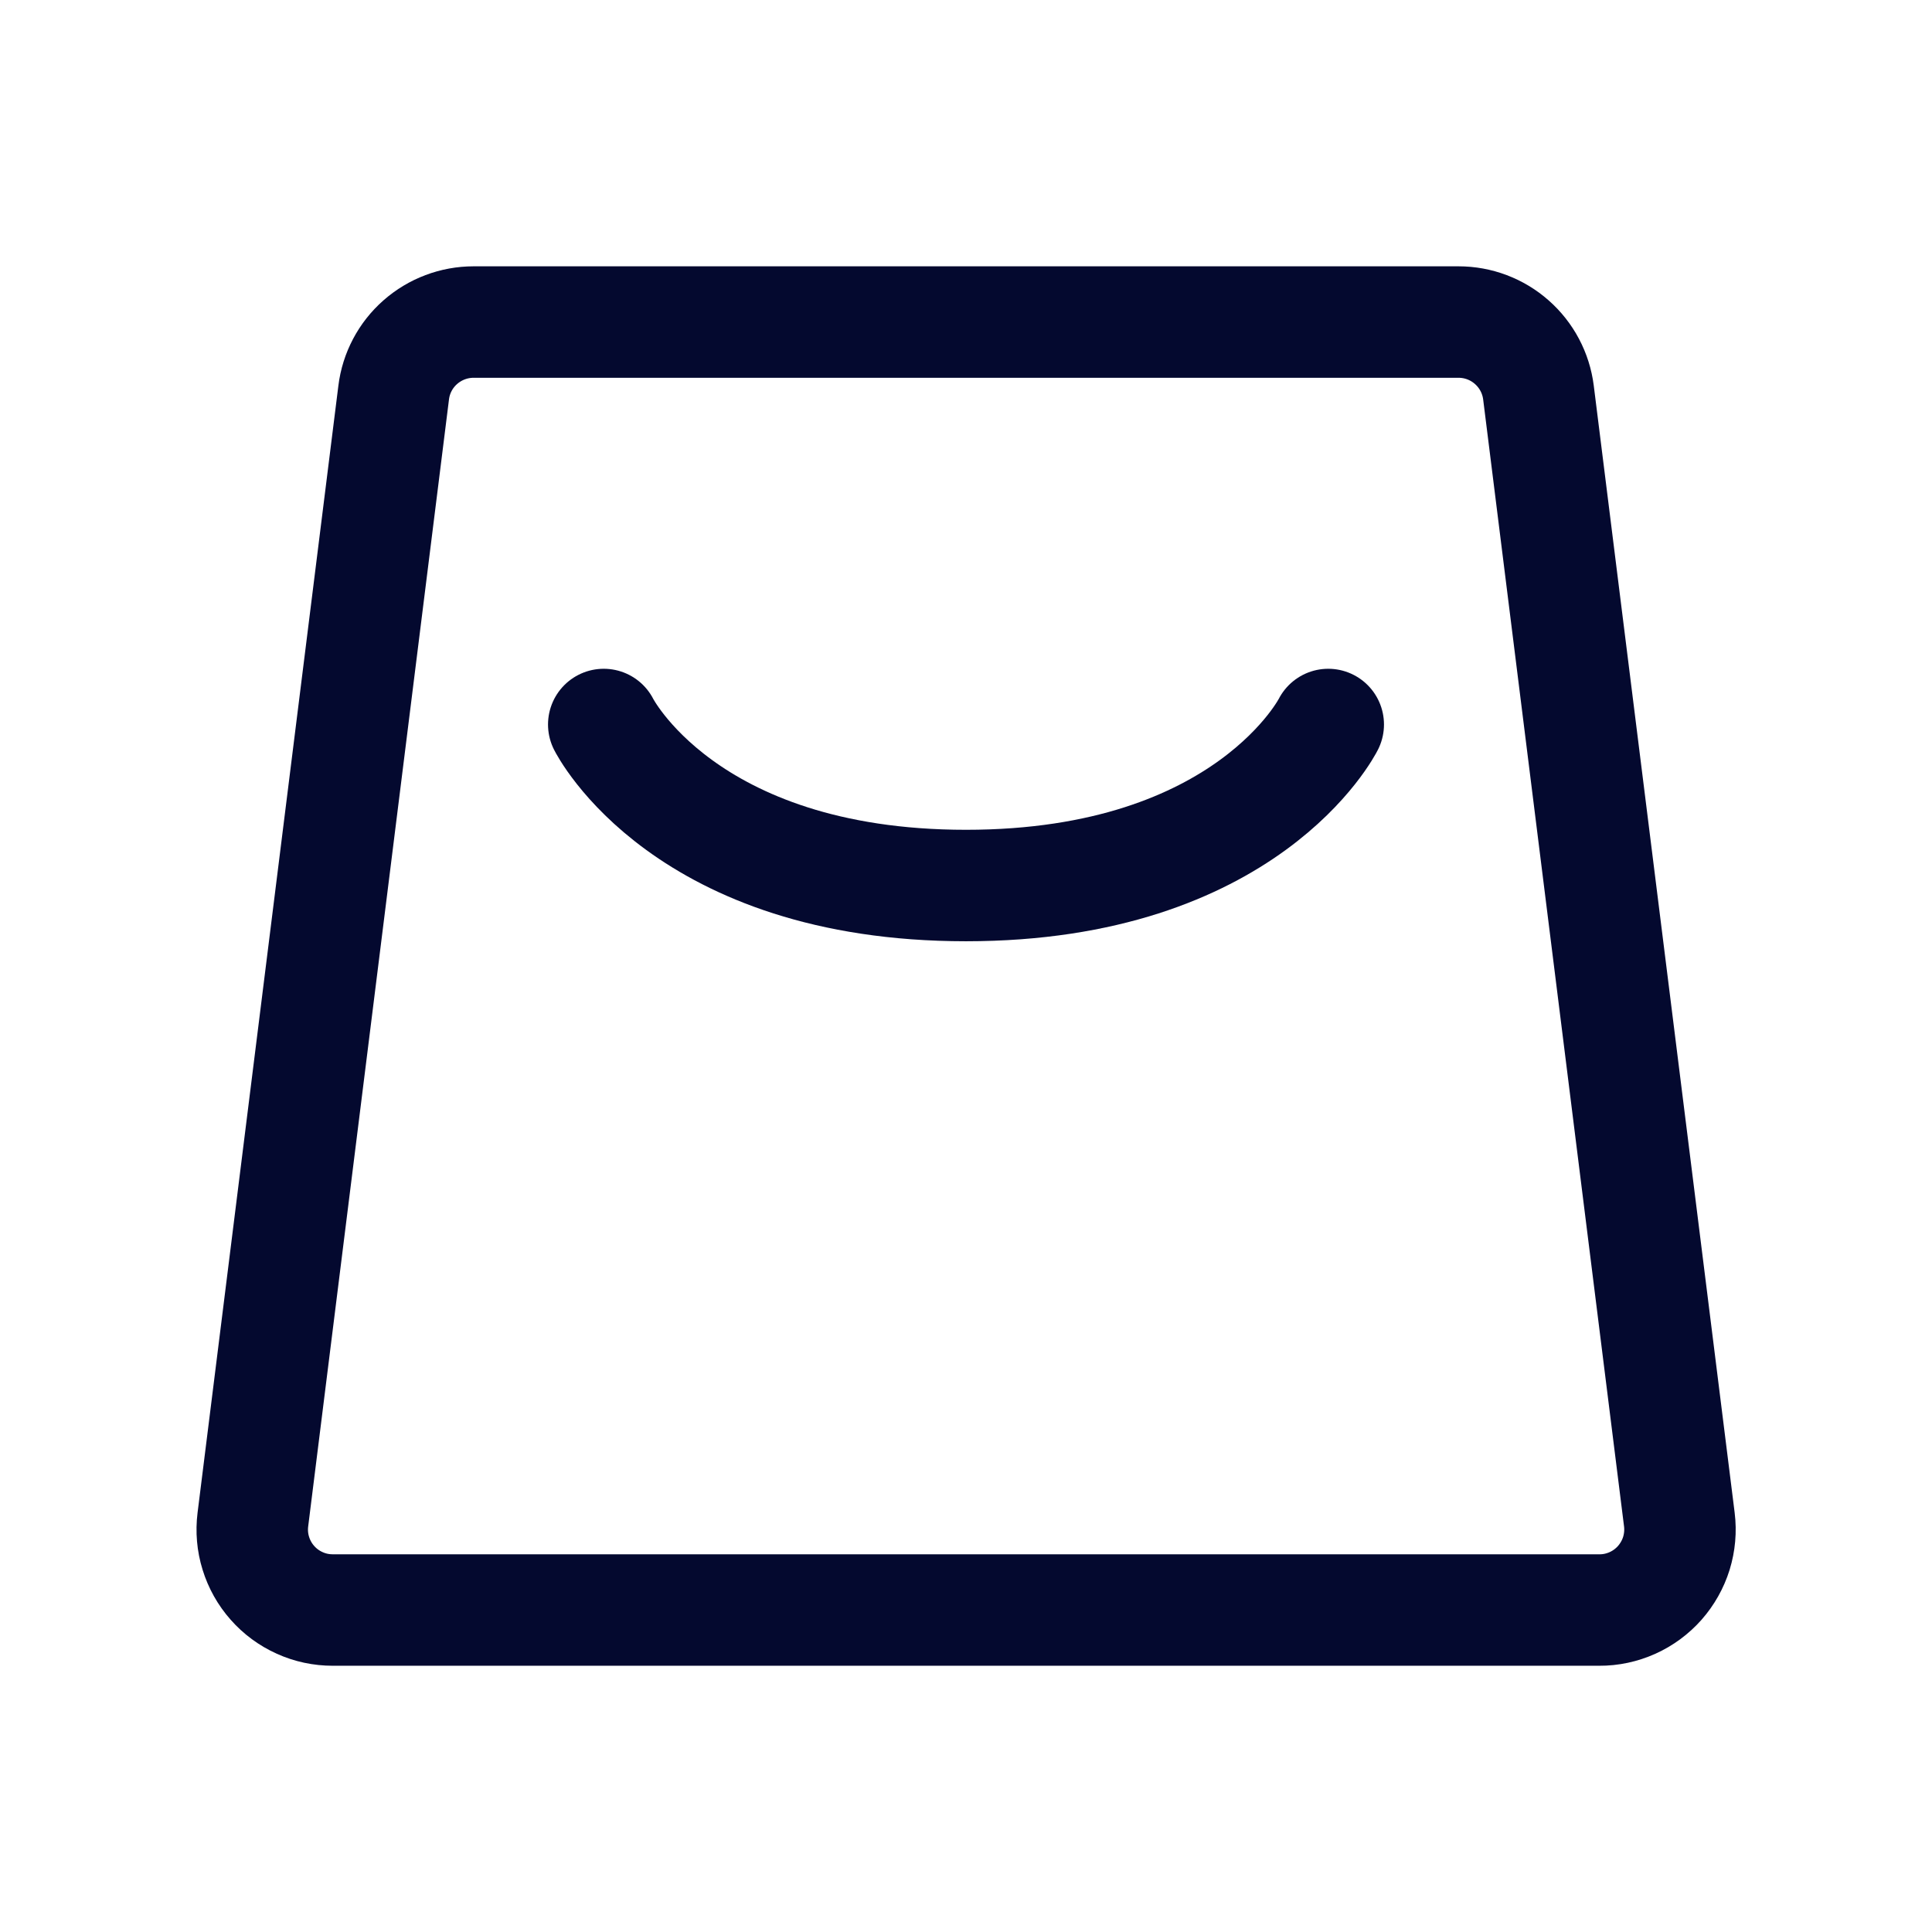
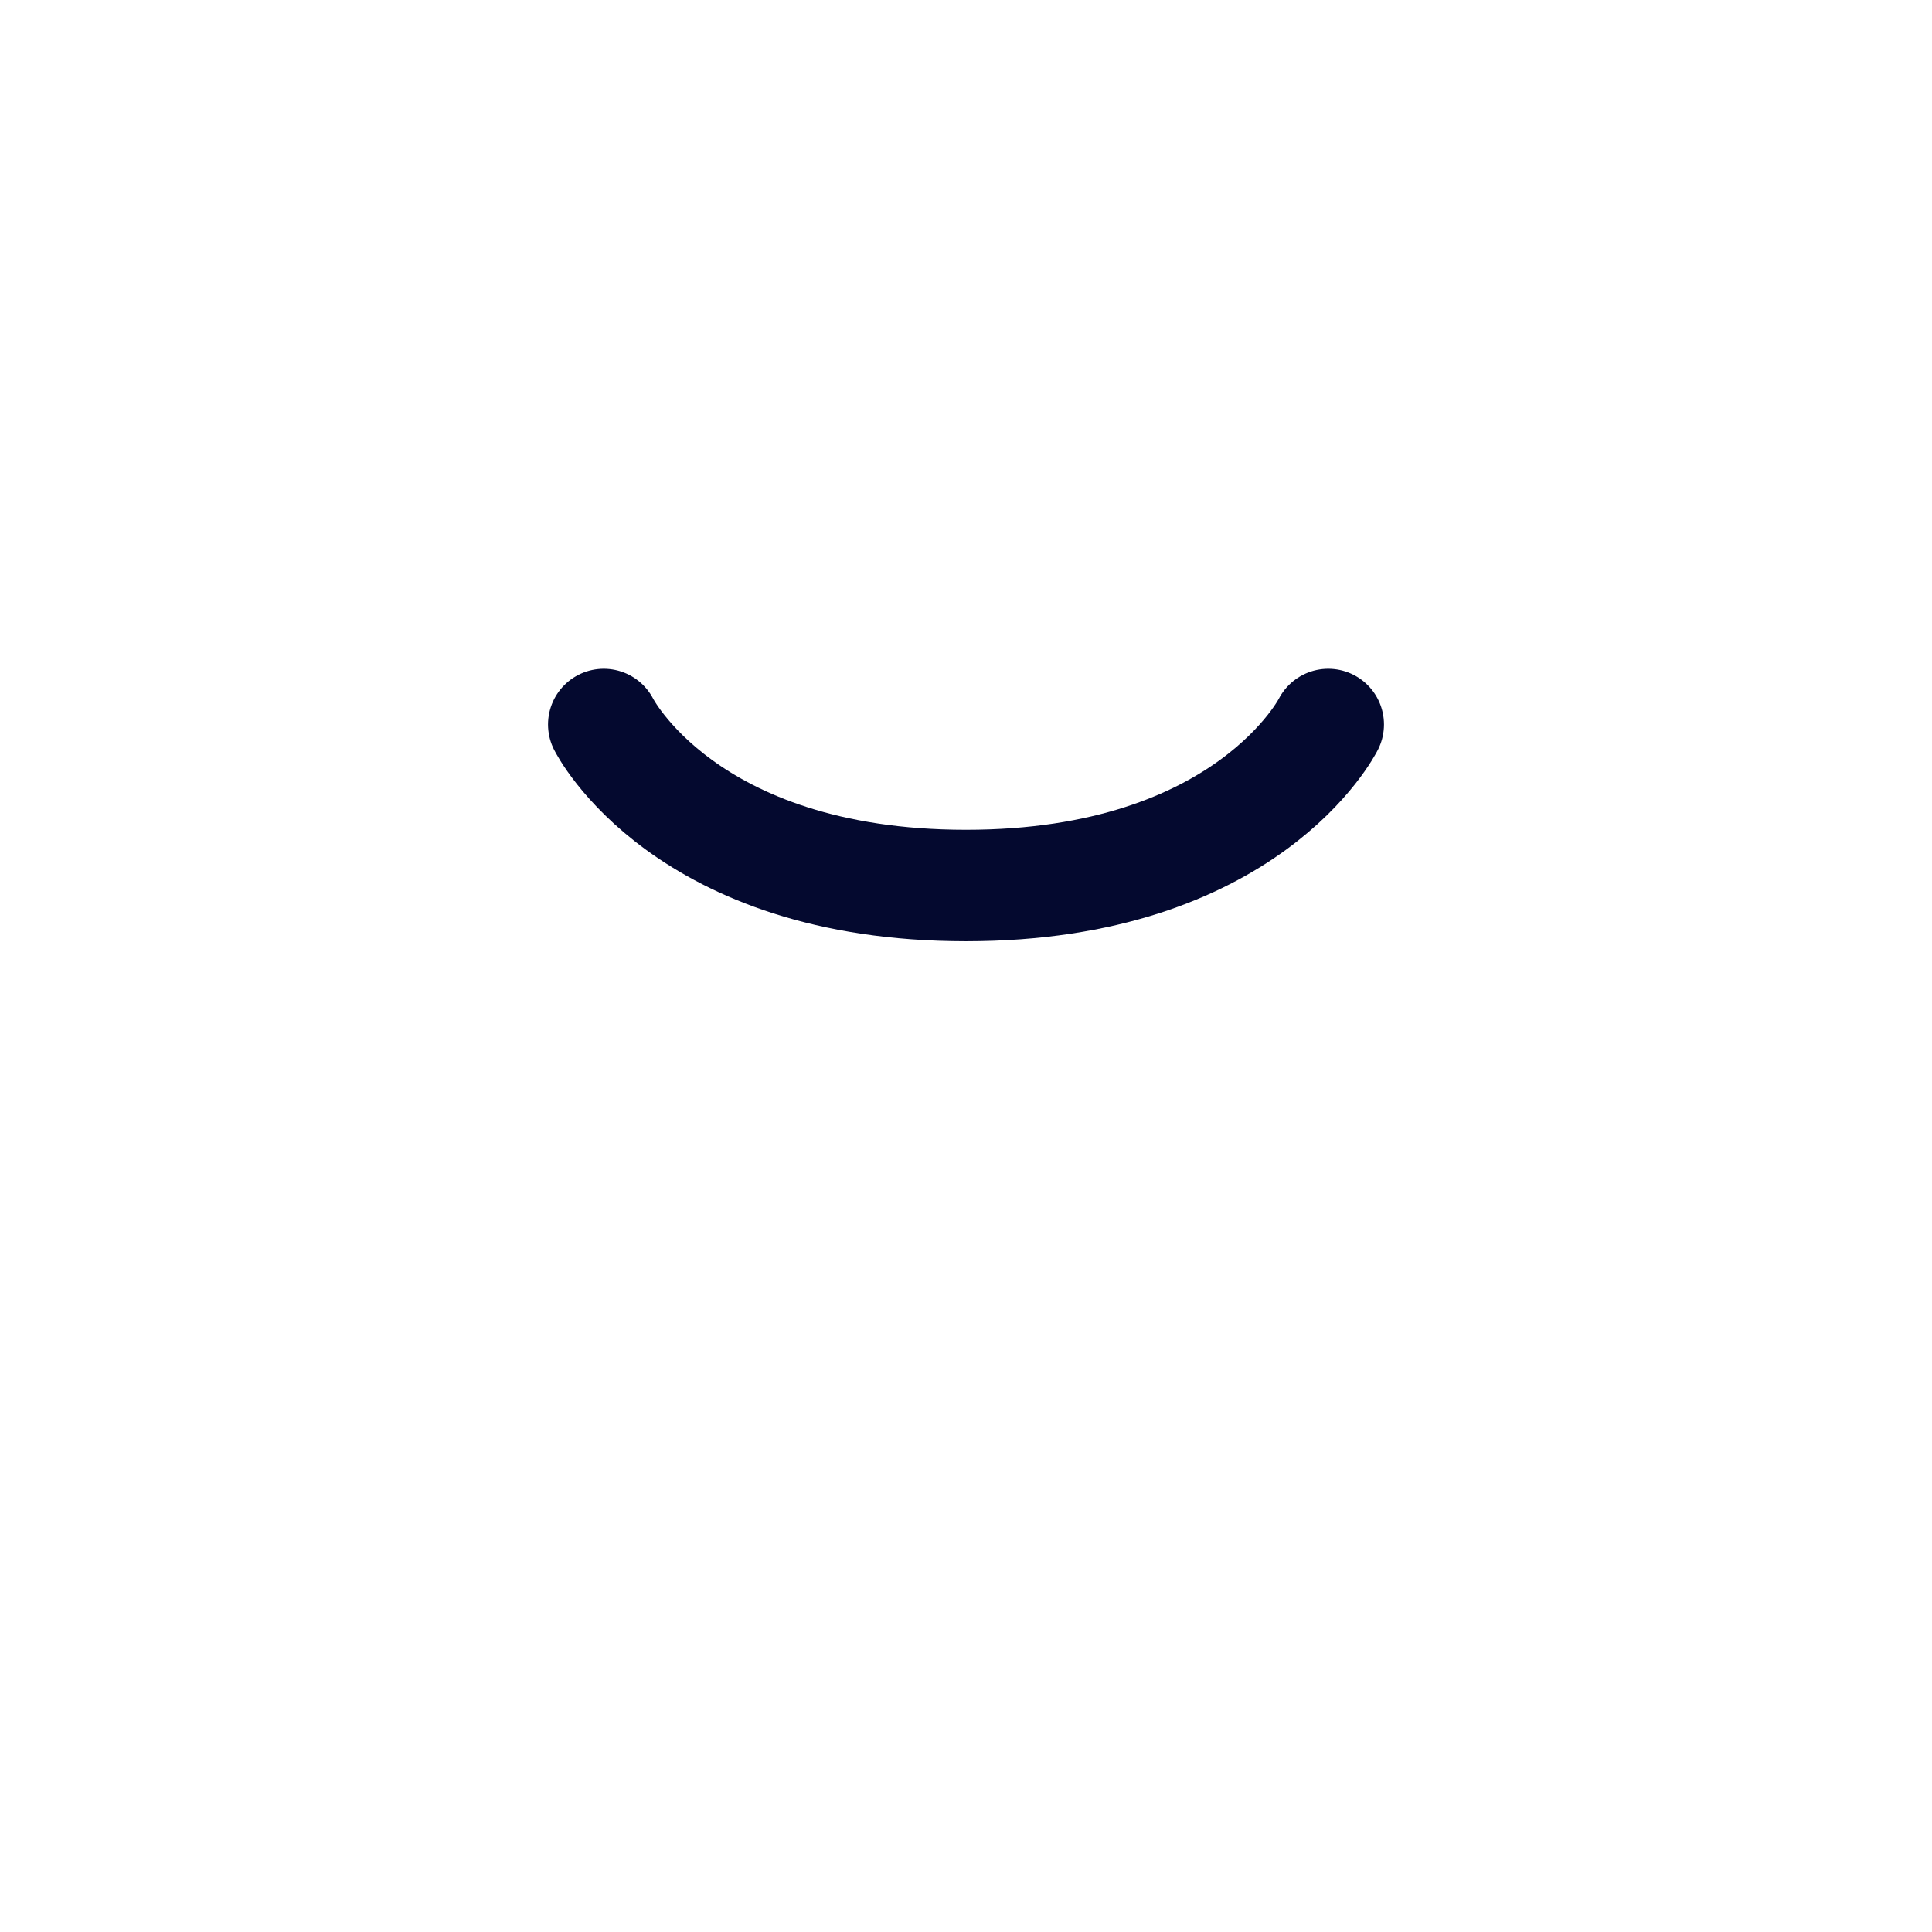
<svg xmlns="http://www.w3.org/2000/svg" width="26" height="26" viewBox="0 0 26 26" fill="none">
-   <path d="M5.298 5.283C5.33 5.021 5.458 4.779 5.656 4.605C5.855 4.43 6.11 4.334 6.374 4.334H19.628C19.892 4.334 20.147 4.43 20.345 4.605C20.544 4.78 20.671 5.021 20.704 5.283L22.6 20.45C22.619 20.602 22.605 20.757 22.56 20.904C22.514 21.051 22.438 21.186 22.336 21.302C22.234 21.417 22.109 21.509 21.969 21.572C21.828 21.635 21.677 21.668 21.523 21.667H4.478C4.324 21.667 4.172 21.635 4.032 21.571C3.892 21.508 3.767 21.416 3.666 21.301C3.564 21.186 3.488 21.05 3.443 20.904C3.397 20.757 3.384 20.602 3.403 20.45L5.298 5.283Z" stroke="#04092F" stroke-width="1.5" stroke-linecap="round" stroke-linejoin="round" />
  <path d="M8.125 9.75C8.125 9.75 9.208 11.917 13 11.917C16.792 11.917 17.875 9.75 17.875 9.75" stroke="#04092F" stroke-width="1.5" stroke-linecap="round" stroke-linejoin="round" />
</svg>